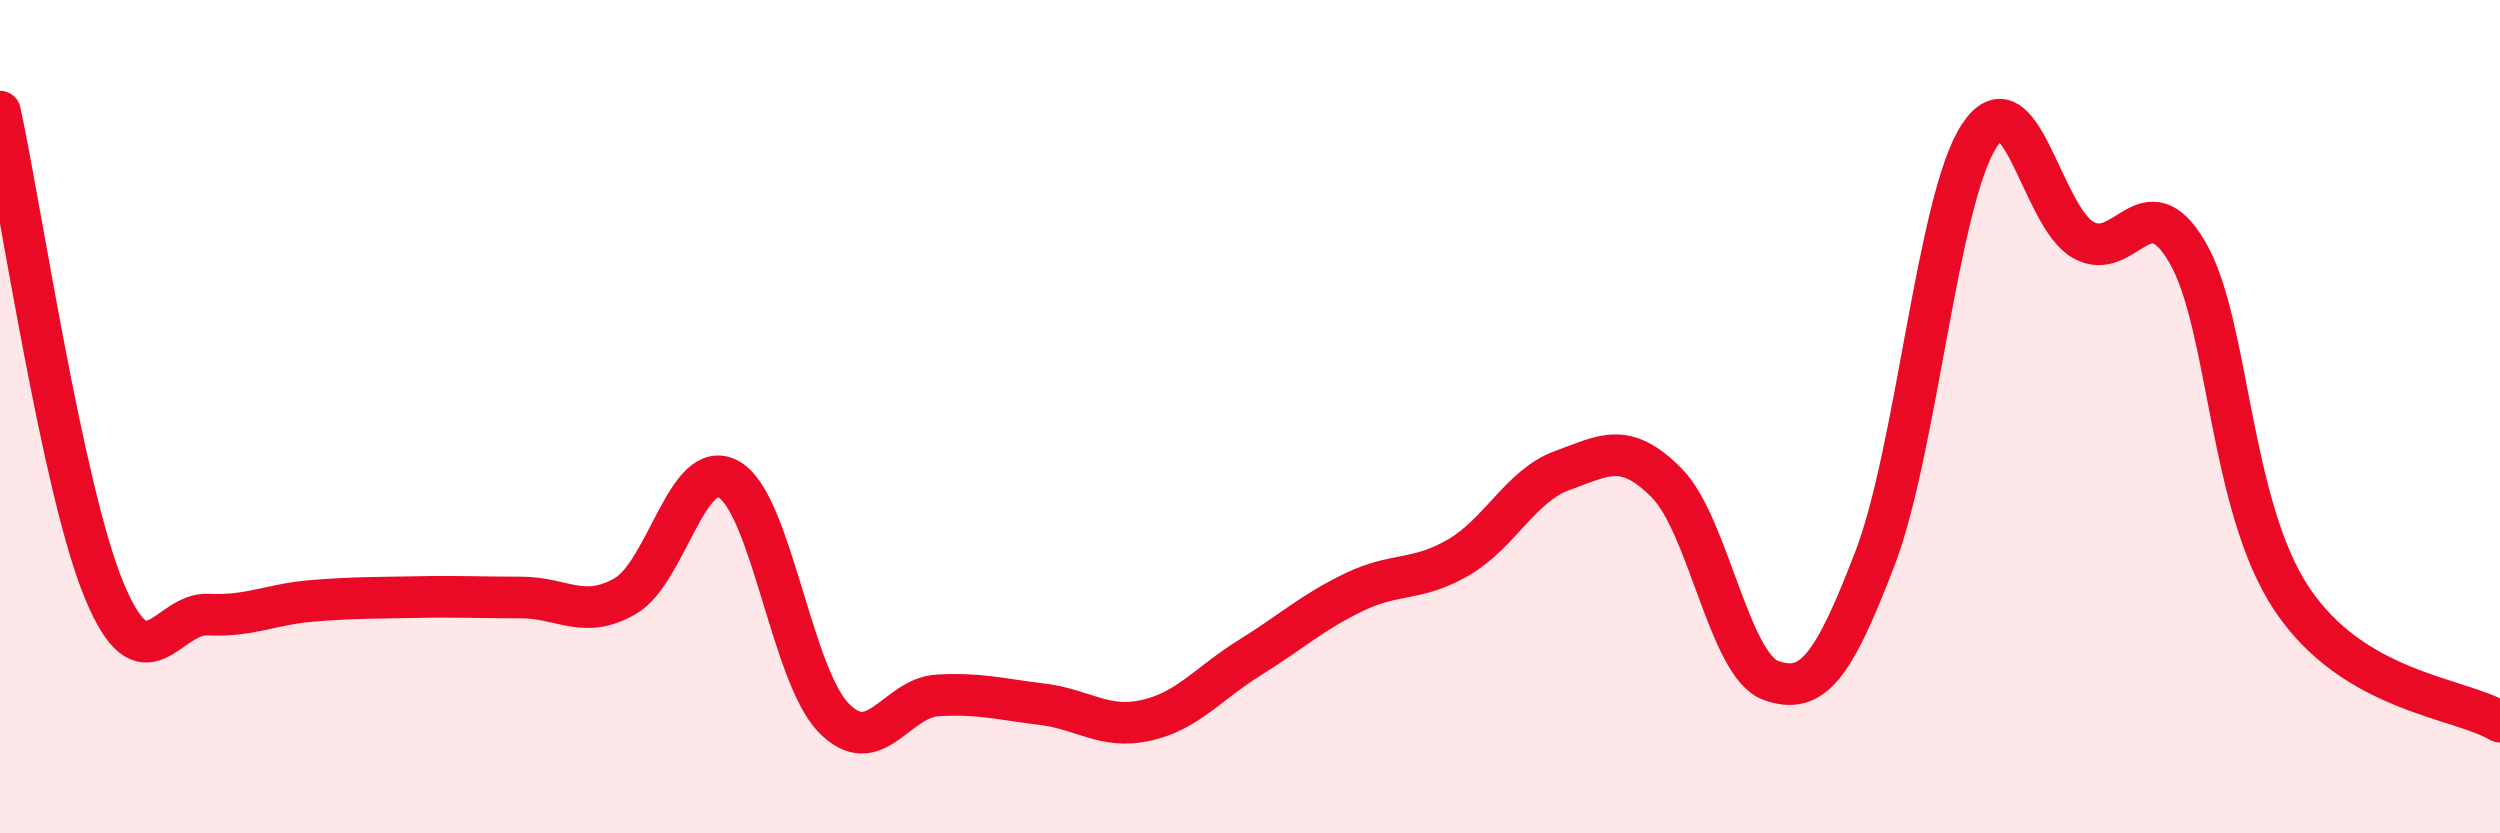
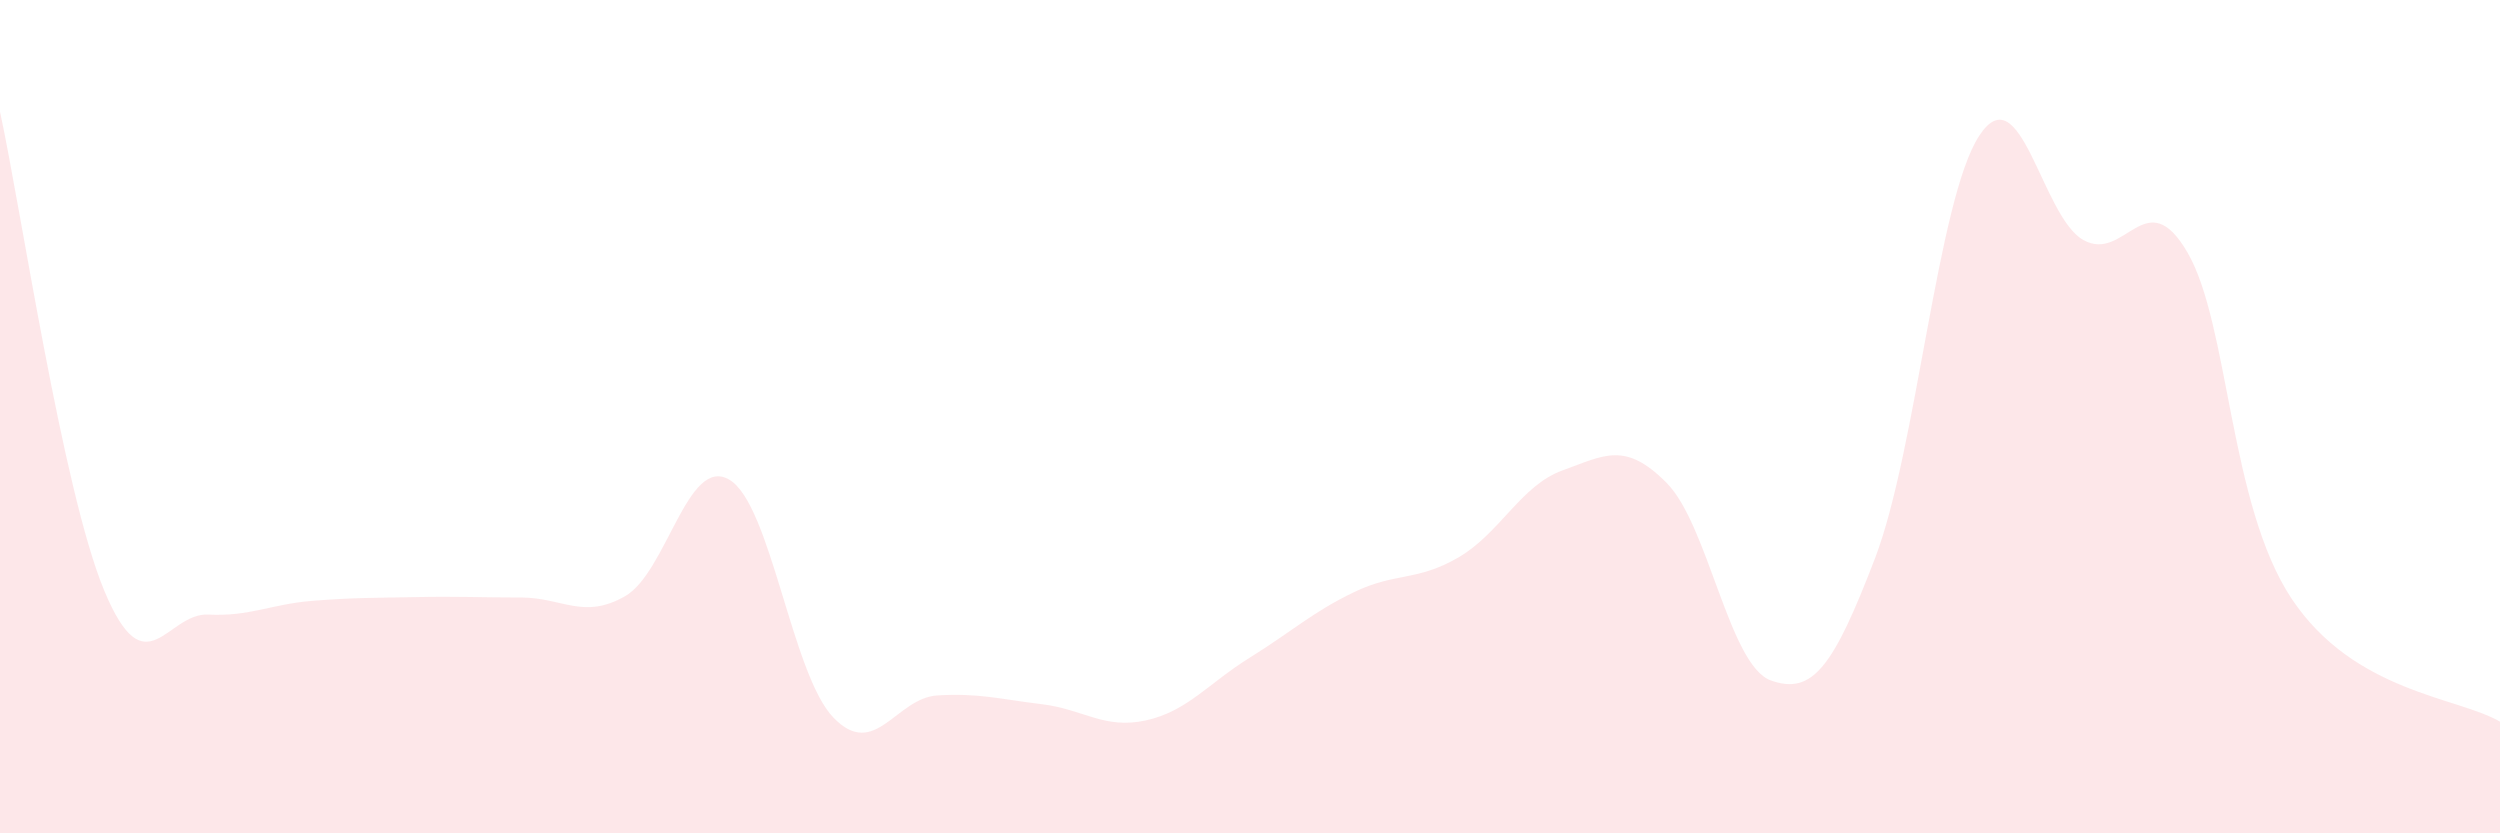
<svg xmlns="http://www.w3.org/2000/svg" width="60" height="20" viewBox="0 0 60 20">
  <path d="M 0,2.68 C 0.5,4.98 1.5,11.76 2.5,14.17 C 3.5,16.58 4,14.7 5,14.75 C 6,14.8 6.5,14.5 7.5,14.42 C 8.5,14.34 9,14.35 10,14.33 C 11,14.31 11.5,14.34 12.5,14.34 C 13.5,14.34 14,14.88 15,14.31 C 16,13.74 16.5,10.93 17.5,11.51 C 18.5,12.09 19,16.18 20,17.22 C 21,18.26 21.5,16.75 22.5,16.69 C 23.5,16.63 24,16.78 25,16.9 C 26,17.02 26.5,17.51 27.5,17.29 C 28.5,17.07 29,16.4 30,15.78 C 31,15.16 31.5,14.69 32.5,14.21 C 33.5,13.73 34,13.96 35,13.38 C 36,12.8 36.5,11.65 37.5,11.29 C 38.5,10.93 39,10.58 40,11.59 C 41,12.6 41.5,15.97 42.5,16.33 C 43.5,16.69 44,16.01 45,13.4 C 46,10.79 46.5,4.79 47.5,3.26 C 48.5,1.73 49,5.2 50,5.76 C 51,6.32 51.5,4.34 52.5,6.06 C 53.5,7.78 53.5,12.12 55,14.37 C 56.5,16.62 59,16.73 60,17.32L60 20L0 20Z" fill="#EB0A25" opacity="0.1" stroke-linecap="round" stroke-linejoin="round" />
-   <path d="M 0,2.68 C 0.5,4.98 1.5,11.76 2.5,14.17 C 3.5,16.58 4,14.7 5,14.75 C 6,14.8 6.5,14.5 7.5,14.42 C 8.5,14.34 9,14.35 10,14.33 C 11,14.31 11.5,14.34 12.5,14.34 C 13.5,14.34 14,14.88 15,14.31 C 16,13.74 16.5,10.93 17.5,11.51 C 18.5,12.09 19,16.18 20,17.22 C 21,18.26 21.5,16.75 22.5,16.69 C 23.5,16.63 24,16.78 25,16.9 C 26,17.02 26.5,17.51 27.5,17.29 C 28.5,17.07 29,16.4 30,15.78 C 31,15.16 31.5,14.69 32.5,14.21 C 33.5,13.73 34,13.96 35,13.38 C 36,12.8 36.5,11.65 37.5,11.29 C 38.5,10.93 39,10.58 40,11.59 C 41,12.6 41.5,15.97 42.5,16.33 C 43.5,16.69 44,16.01 45,13.4 C 46,10.79 46.5,4.79 47.5,3.26 C 48.5,1.73 49,5.2 50,5.76 C 51,6.32 51.5,4.34 52.5,6.06 C 53.5,7.78 53.5,12.12 55,14.37 C 56.5,16.62 59,16.73 60,17.32" stroke="#EB0A25" stroke-width="1" fill="none" stroke-linecap="round" stroke-linejoin="round" />
</svg>